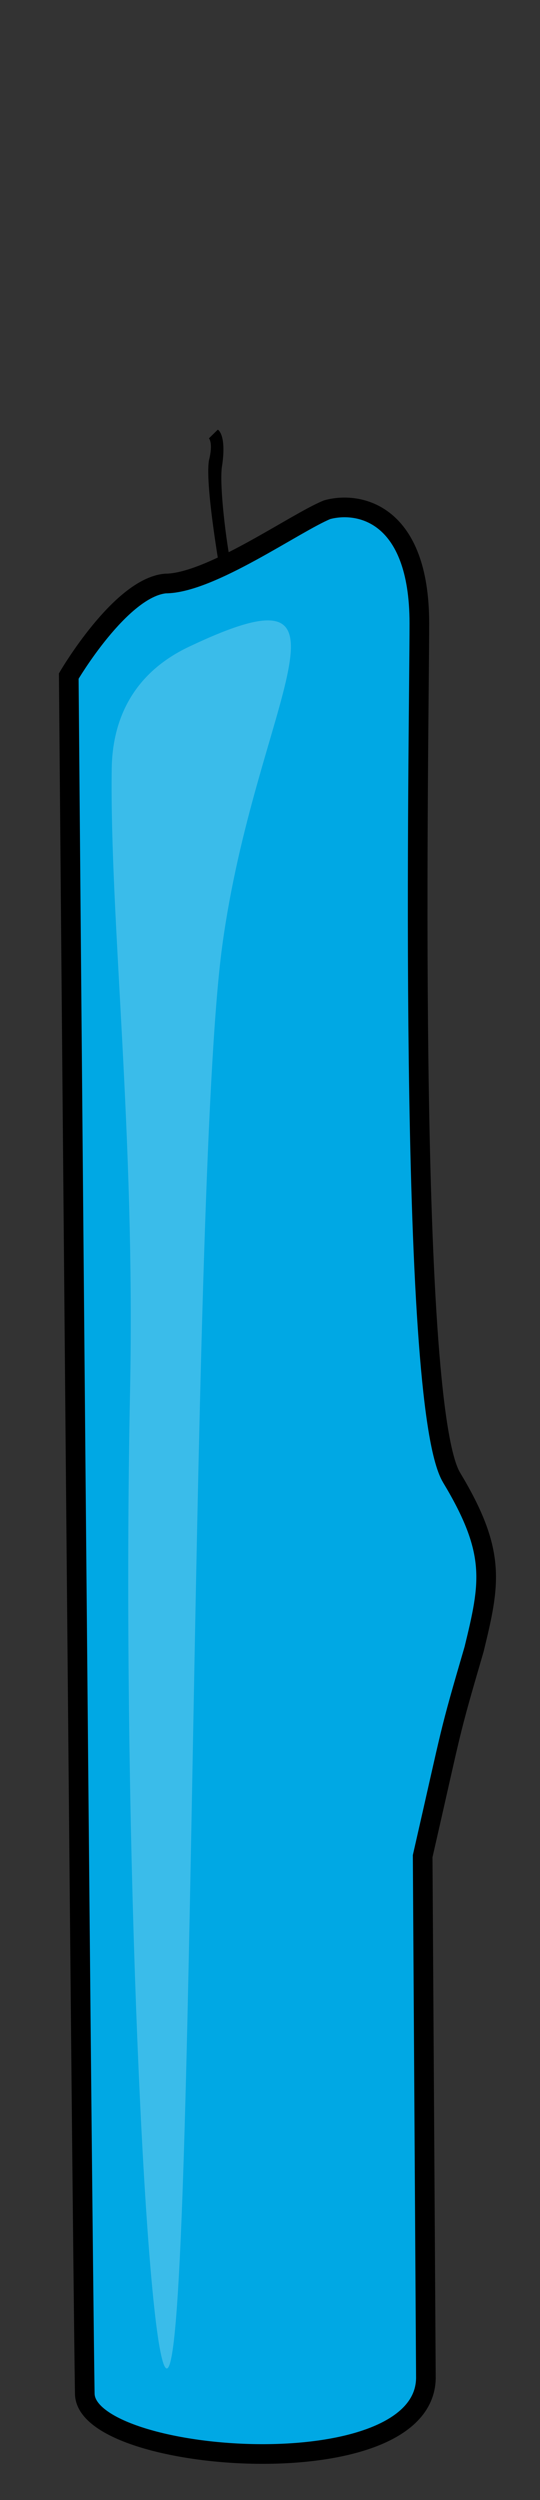
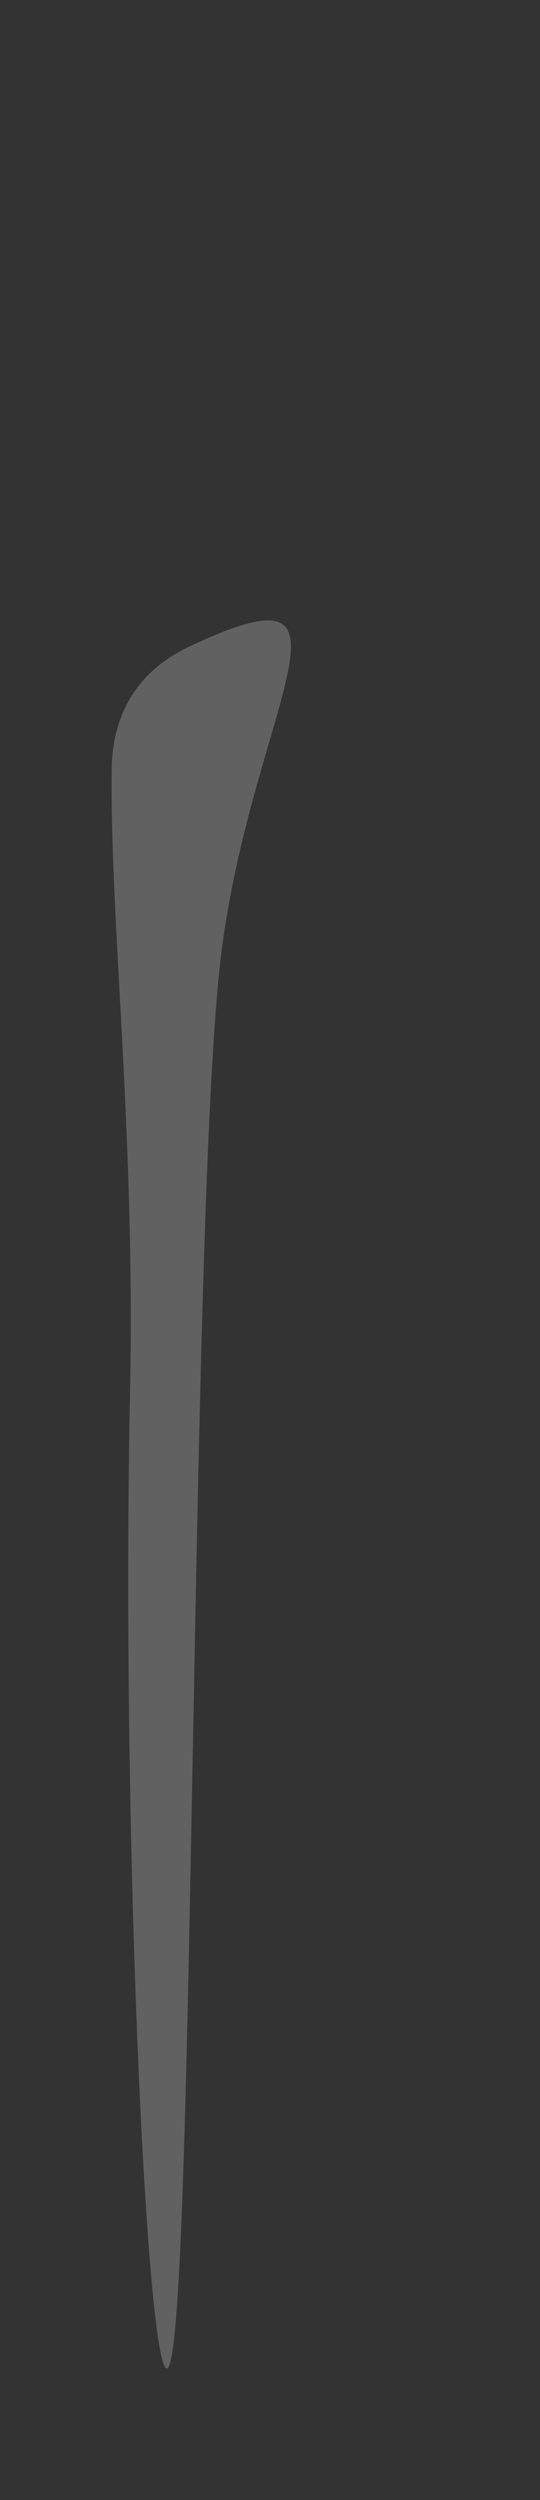
<svg xmlns="http://www.w3.org/2000/svg" version="1.1" id="Layer_1" x="0px" y="0px" width="27.498px" height="127.152px" viewBox="0 0 27.498 127.152" enable-background="new 0 0 27.498 127.152" xml:space="preserve">
  <rect x="0" y="0" width="27.498" height="127.152" fill="#333333" stroke="none" />
-   <path id="frame2" display="none" fill="#FBAF32" stroke="#000000" stroke-miterlimit="10" d="M9.637,25.129  c0,0-5.589-9.254,0.286-17.86c5.656-8.636,8.189,1.274,7.479,7.293c-0.676,5.782-3.049,10.854-4.923,11.241  C10.601,26.19,9.637,25.129,9.637,25.129z" />
-   <path id="frame1" display="none" fill="#FBAF32" stroke="#000000" stroke-miterlimit="10" d="M9.557,25.33  c0,0-6.947-8.283-2.469-17.695c4.26-9.398,8.289,0,8.513,6.056c0.227,5.817-1.343,11.192-3.137,11.869  C10.673,26.229,9.557,25.33,9.557,25.33z" />
-   <path d="M11.315,29.69c0,0-0.896-4.934-0.675-6.271c0.226-0.896,0-1.125,0-1.125l0.451-0.442c0,0,0.446,0.224,0.225,1.791  c-0.225,1.116,0.447,5.823,0.67,5.823L11.315,29.69z" />
-   <path id="colour" fill="#00A8E4" stroke="#000000" stroke-miterlimit="10" d="M3.501,34.385c0,0,2.623-4.479,4.914-4.707  c2.294,0,6.605-3.086,8.243-3.754c1.635-0.448,4.696,0.175,4.696,5.773c0,5.373-0.65,39.645,1.642,43.453  c2.293,3.805,1.964,5.373,1.146,8.729c-1.328,4.545-1.054,3.688-2.619,10.527l0.164,26.428c0.164,5.824-17.37,4.479-17.37,0.896  C4.154,110.985,3.501,34.385,3.501,34.385z" />
  <path opacity="0.23" fill="#FFFFFF" enable-background="new    " d="M5.689,39.092c0.03-2.189,0.85-4.737,3.937-6.2  c9.492-4.5,3.382,2.786,1.692,15.209c-1.766,12.979-1.321,76.981-3.001,72.095c-1.01-2.941-2.117-28.629-1.695-49.412  C6.893,57.5,5.584,46.748,5.689,39.092z" />
</svg>